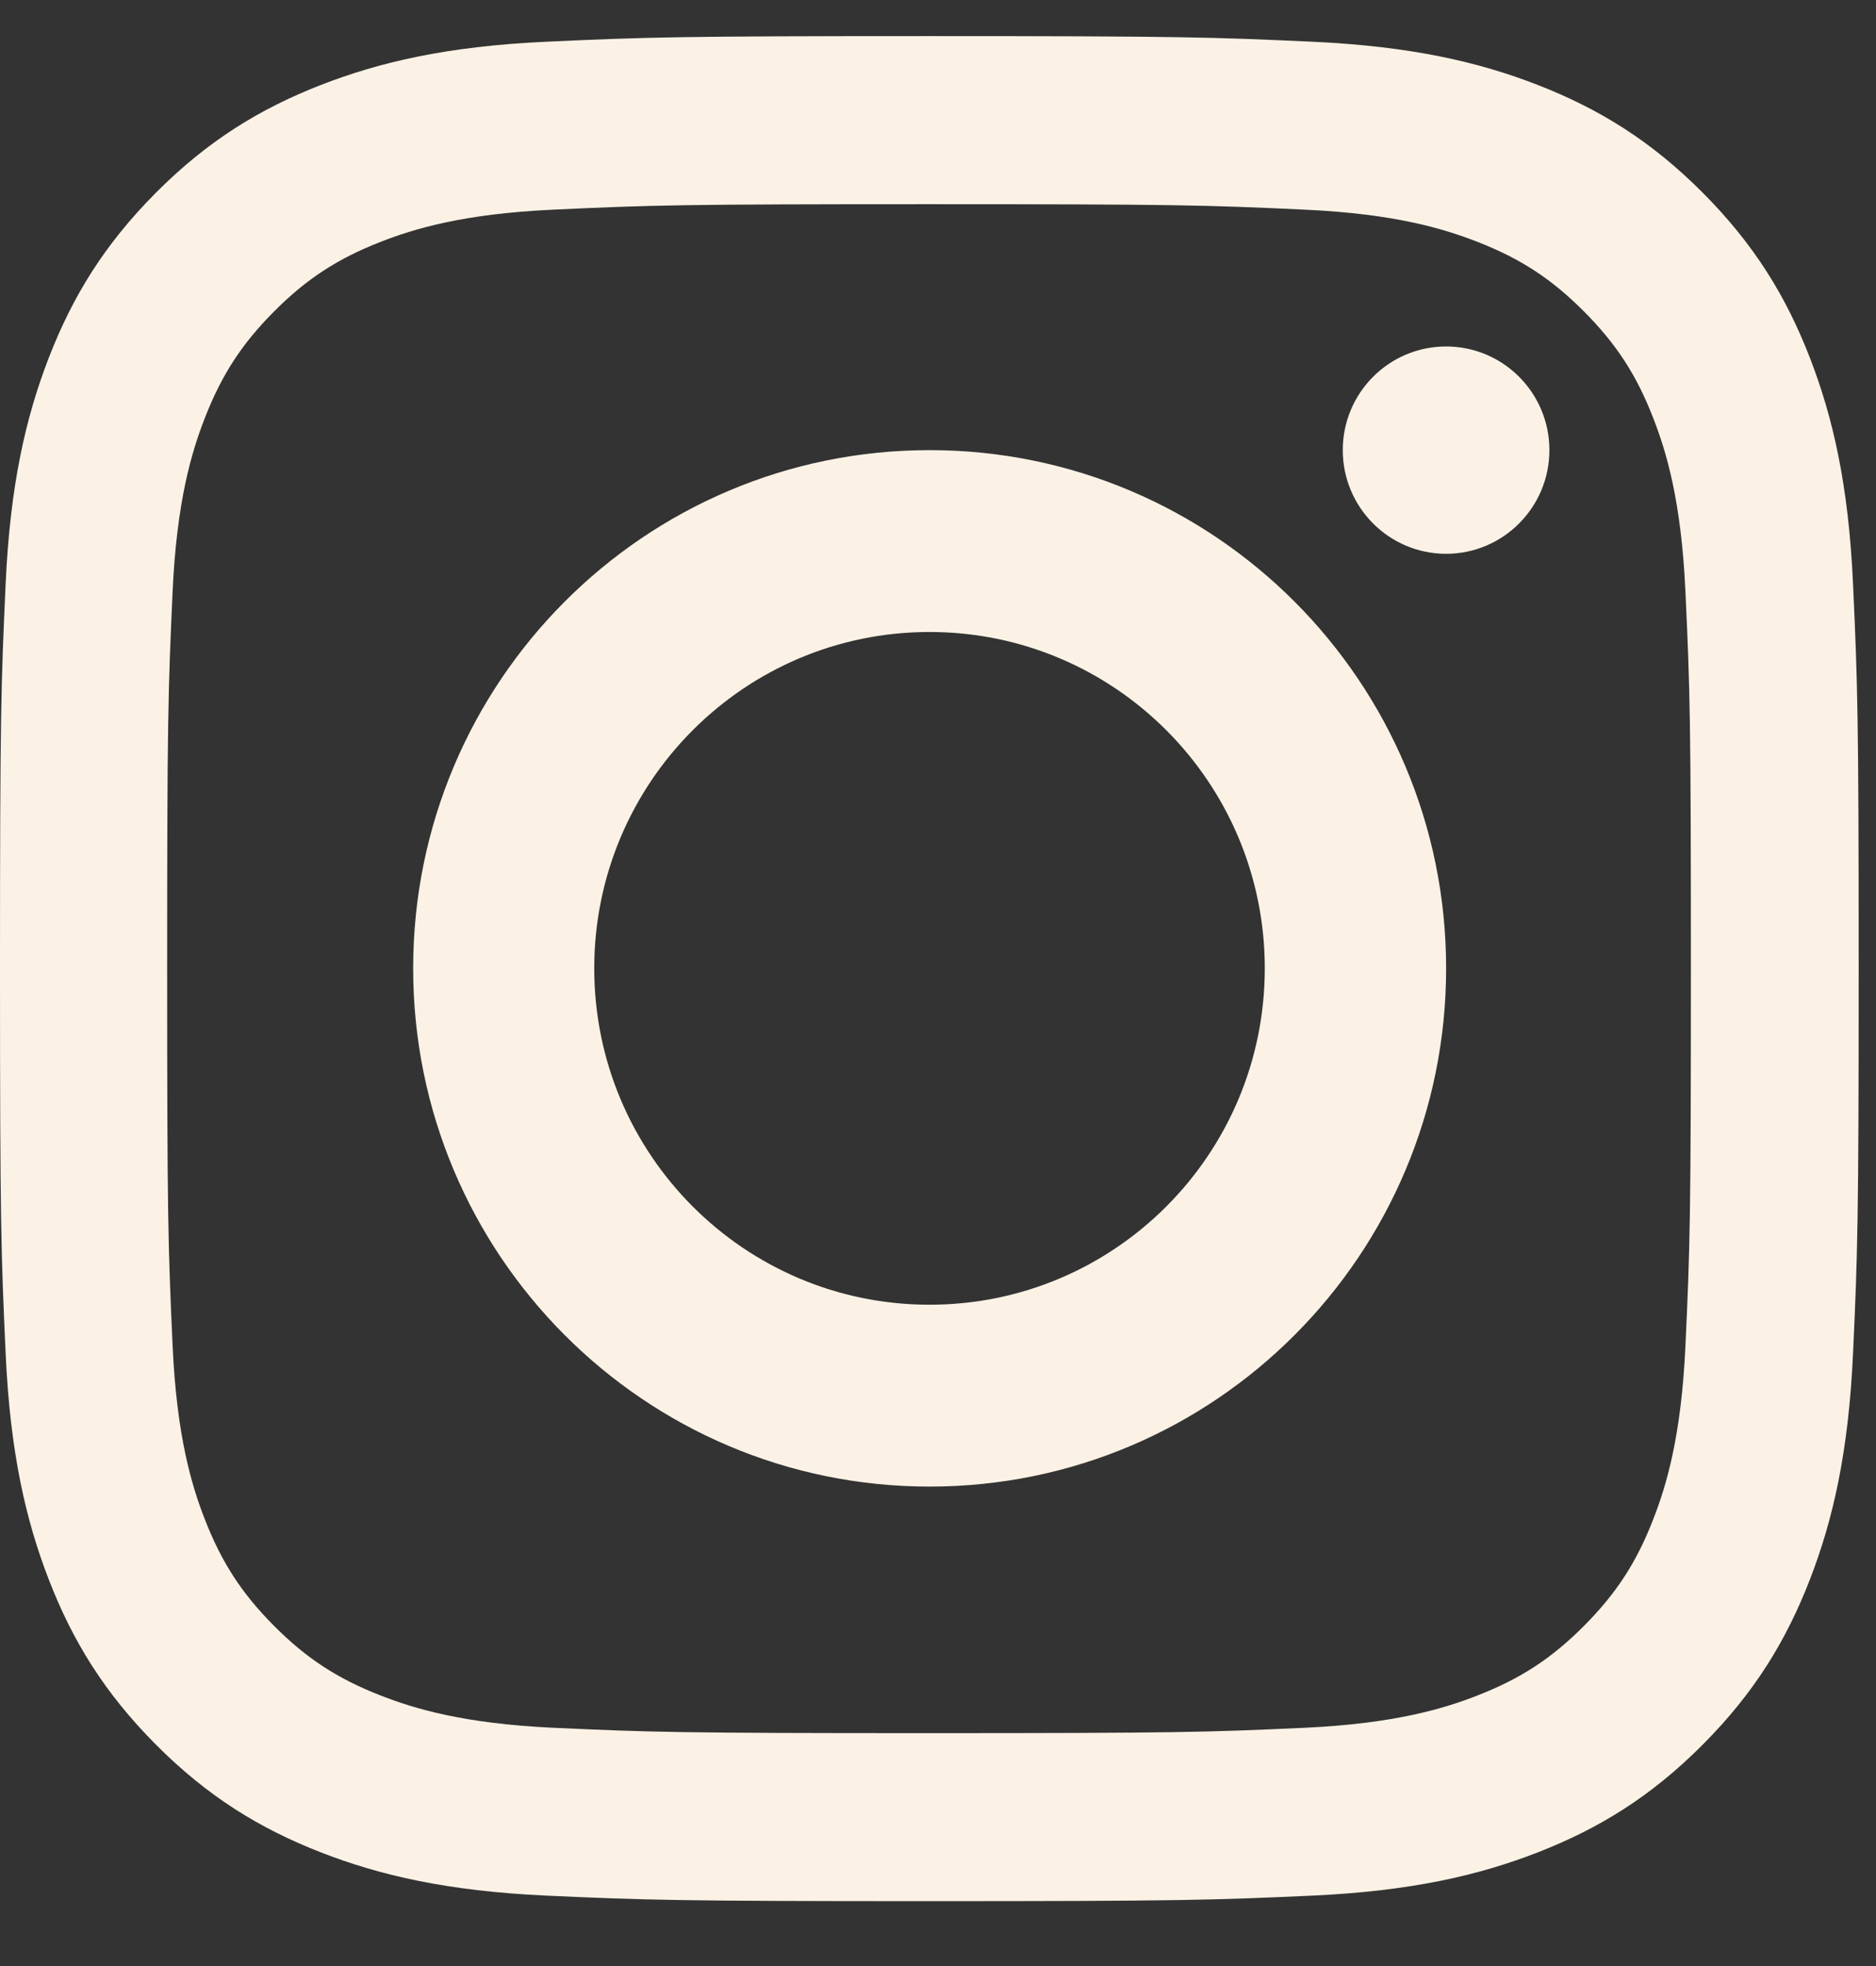
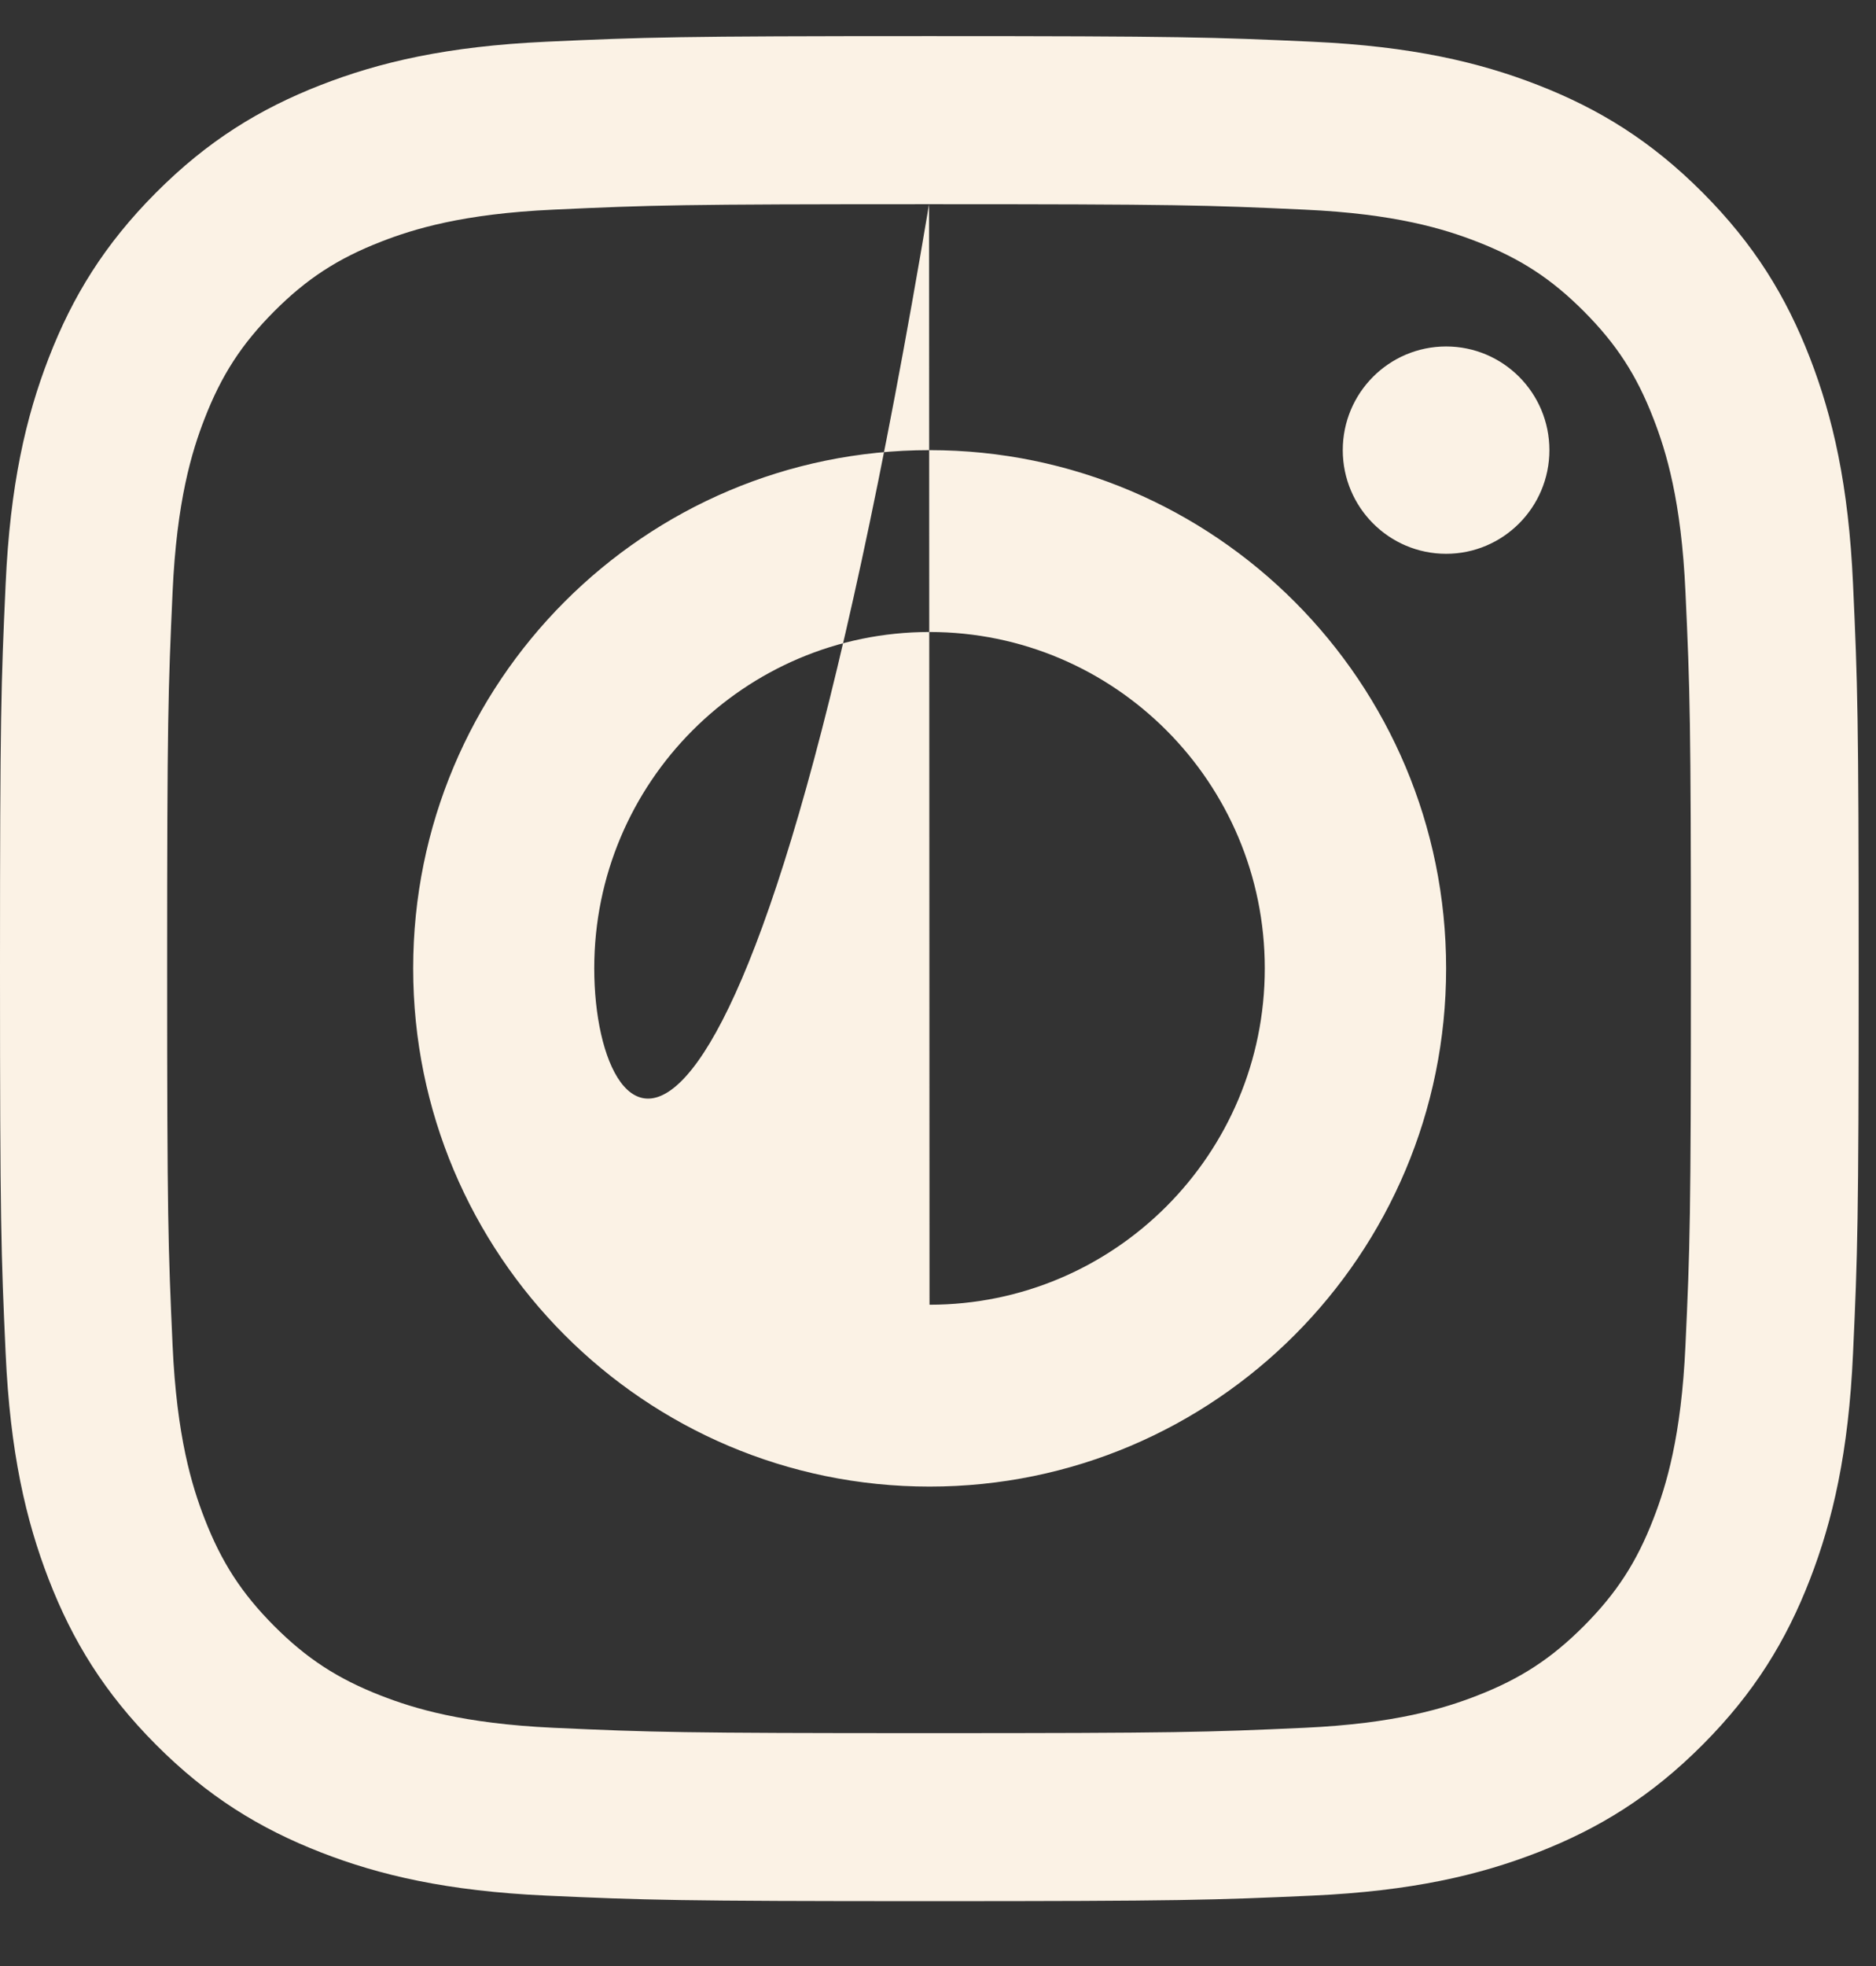
<svg xmlns="http://www.w3.org/2000/svg" width="21" height="22" viewBox="0 0 21 22" fill="none">
  <rect x="0" y="0" width="21" height="22" fill="#333333" stroke="none" />
-   <path fill-rule="evenodd" clip-rule="evenodd" d="M10.403 0.404C7.578 0.404 7.223 0.416 6.114 0.467C5.007 0.518 4.25 0.694 3.589 0.952C2.905 1.219 2.324 1.576 1.746 2.156C1.168 2.736 0.812 3.318 0.546 4.004C0.289 4.668 0.113 5.426 0.063 6.537C0.012 7.65 0 8.005 0 10.839C0 13.673 0.012 14.029 0.063 15.142C0.113 16.252 0.289 17.011 0.546 17.675C0.812 18.361 1.168 18.943 1.746 19.523C2.324 20.103 2.905 20.46 3.589 20.727C4.25 20.985 5.007 21.161 6.114 21.212C7.223 21.262 7.578 21.274 10.403 21.274C13.228 21.274 13.582 21.262 14.692 21.212C15.799 21.161 16.555 20.985 17.217 20.727C17.901 20.46 18.482 20.103 19.06 19.523C19.638 18.943 19.994 18.361 20.26 17.675C20.517 17.011 20.693 16.252 20.743 15.142C20.794 14.029 20.806 13.673 20.806 10.839C20.806 8.005 20.794 7.65 20.743 6.537C20.693 5.426 20.517 4.668 20.26 4.004C19.994 3.318 19.638 2.736 19.06 2.156C18.482 1.576 17.901 1.219 17.217 0.952C16.555 0.694 15.799 0.518 14.692 0.467C13.582 0.416 13.228 0.404 10.403 0.404ZM10.4 2.285C13.177 2.285 13.506 2.295 14.603 2.346C15.618 2.392 16.168 2.562 16.535 2.705C17.021 2.894 17.367 3.12 17.731 3.485C18.095 3.851 18.321 4.198 18.509 4.685C18.652 5.053 18.821 5.605 18.867 6.623C18.918 7.723 18.928 8.053 18.928 10.84C18.928 13.626 18.918 13.956 18.867 15.056C18.821 16.074 18.652 16.626 18.509 16.994C18.321 17.481 18.095 17.828 17.731 18.194C17.367 18.559 17.021 18.785 16.535 18.974C16.168 19.117 15.618 19.287 14.603 19.334C13.507 19.384 13.178 19.394 10.4 19.394C7.622 19.394 7.293 19.384 6.196 19.334C5.182 19.287 4.631 19.117 4.264 18.974C3.779 18.785 3.432 18.559 3.068 18.194C2.704 17.828 2.479 17.481 2.29 16.994C2.147 16.626 1.978 16.074 1.932 15.056C1.882 13.956 1.871 13.626 1.871 10.84C1.871 8.053 1.882 7.723 1.932 6.623C1.978 5.605 2.147 5.053 2.29 4.685C2.479 4.198 2.704 3.851 3.068 3.485C3.432 3.12 3.779 2.894 4.264 2.705C4.631 2.562 5.182 2.392 6.196 2.346C7.293 2.295 7.622 2.285 10.4 2.285ZM10.405 14.6C8.332 14.6 6.652 12.915 6.652 10.836C6.652 8.757 8.332 7.072 10.405 7.072C12.478 7.072 14.158 8.757 14.158 10.836C14.158 12.915 12.478 14.6 10.405 14.6ZM10.406 5.037C7.213 5.037 4.625 7.633 4.625 10.836C4.625 14.039 7.213 16.635 10.406 16.635C13.599 16.635 16.188 14.039 16.188 10.836C16.188 7.633 13.599 5.037 10.406 5.037ZM16.188 6.197C16.826 6.197 17.344 5.677 17.344 5.037C17.344 4.396 16.826 3.877 16.188 3.877C15.549 3.877 15.031 4.396 15.031 5.037C15.031 5.677 15.549 6.197 16.188 6.197Z" fill="#FBF2E5" />
+   <path fill-rule="evenodd" clip-rule="evenodd" d="M10.403 0.404C7.578 0.404 7.223 0.416 6.114 0.467C5.007 0.518 4.25 0.694 3.589 0.952C2.905 1.219 2.324 1.576 1.746 2.156C1.168 2.736 0.812 3.318 0.546 4.004C0.289 4.668 0.113 5.426 0.063 6.537C0.012 7.65 0 8.005 0 10.839C0 13.673 0.012 14.029 0.063 15.142C0.113 16.252 0.289 17.011 0.546 17.675C0.812 18.361 1.168 18.943 1.746 19.523C2.324 20.103 2.905 20.46 3.589 20.727C4.25 20.985 5.007 21.161 6.114 21.212C7.223 21.262 7.578 21.274 10.403 21.274C13.228 21.274 13.582 21.262 14.692 21.212C15.799 21.161 16.555 20.985 17.217 20.727C17.901 20.46 18.482 20.103 19.06 19.523C19.638 18.943 19.994 18.361 20.26 17.675C20.517 17.011 20.693 16.252 20.743 15.142C20.794 14.029 20.806 13.673 20.806 10.839C20.806 8.005 20.794 7.65 20.743 6.537C20.693 5.426 20.517 4.668 20.26 4.004C19.994 3.318 19.638 2.736 19.06 2.156C18.482 1.576 17.901 1.219 17.217 0.952C16.555 0.694 15.799 0.518 14.692 0.467C13.582 0.416 13.228 0.404 10.403 0.404ZM10.4 2.285C13.177 2.285 13.506 2.295 14.603 2.346C15.618 2.392 16.168 2.562 16.535 2.705C17.021 2.894 17.367 3.12 17.731 3.485C18.095 3.851 18.321 4.198 18.509 4.685C18.652 5.053 18.821 5.605 18.867 6.623C18.918 7.723 18.928 8.053 18.928 10.84C18.928 13.626 18.918 13.956 18.867 15.056C18.821 16.074 18.652 16.626 18.509 16.994C18.321 17.481 18.095 17.828 17.731 18.194C17.367 18.559 17.021 18.785 16.535 18.974C16.168 19.117 15.618 19.287 14.603 19.334C13.507 19.384 13.178 19.394 10.4 19.394C7.622 19.394 7.293 19.384 6.196 19.334C5.182 19.287 4.631 19.117 4.264 18.974C3.779 18.785 3.432 18.559 3.068 18.194C2.704 17.828 2.479 17.481 2.29 16.994C2.147 16.626 1.978 16.074 1.932 15.056C1.882 13.956 1.871 13.626 1.871 10.84C1.871 8.053 1.882 7.723 1.932 6.623C1.978 5.605 2.147 5.053 2.29 4.685C2.479 4.198 2.704 3.851 3.068 3.485C3.432 3.12 3.779 2.894 4.264 2.705C4.631 2.562 5.182 2.392 6.196 2.346C7.293 2.295 7.622 2.285 10.4 2.285ZC8.332 14.6 6.652 12.915 6.652 10.836C6.652 8.757 8.332 7.072 10.405 7.072C12.478 7.072 14.158 8.757 14.158 10.836C14.158 12.915 12.478 14.6 10.405 14.6ZM10.406 5.037C7.213 5.037 4.625 7.633 4.625 10.836C4.625 14.039 7.213 16.635 10.406 16.635C13.599 16.635 16.188 14.039 16.188 10.836C16.188 7.633 13.599 5.037 10.406 5.037ZM16.188 6.197C16.826 6.197 17.344 5.677 17.344 5.037C17.344 4.396 16.826 3.877 16.188 3.877C15.549 3.877 15.031 4.396 15.031 5.037C15.031 5.677 15.549 6.197 16.188 6.197Z" fill="#FBF2E5" />
</svg>